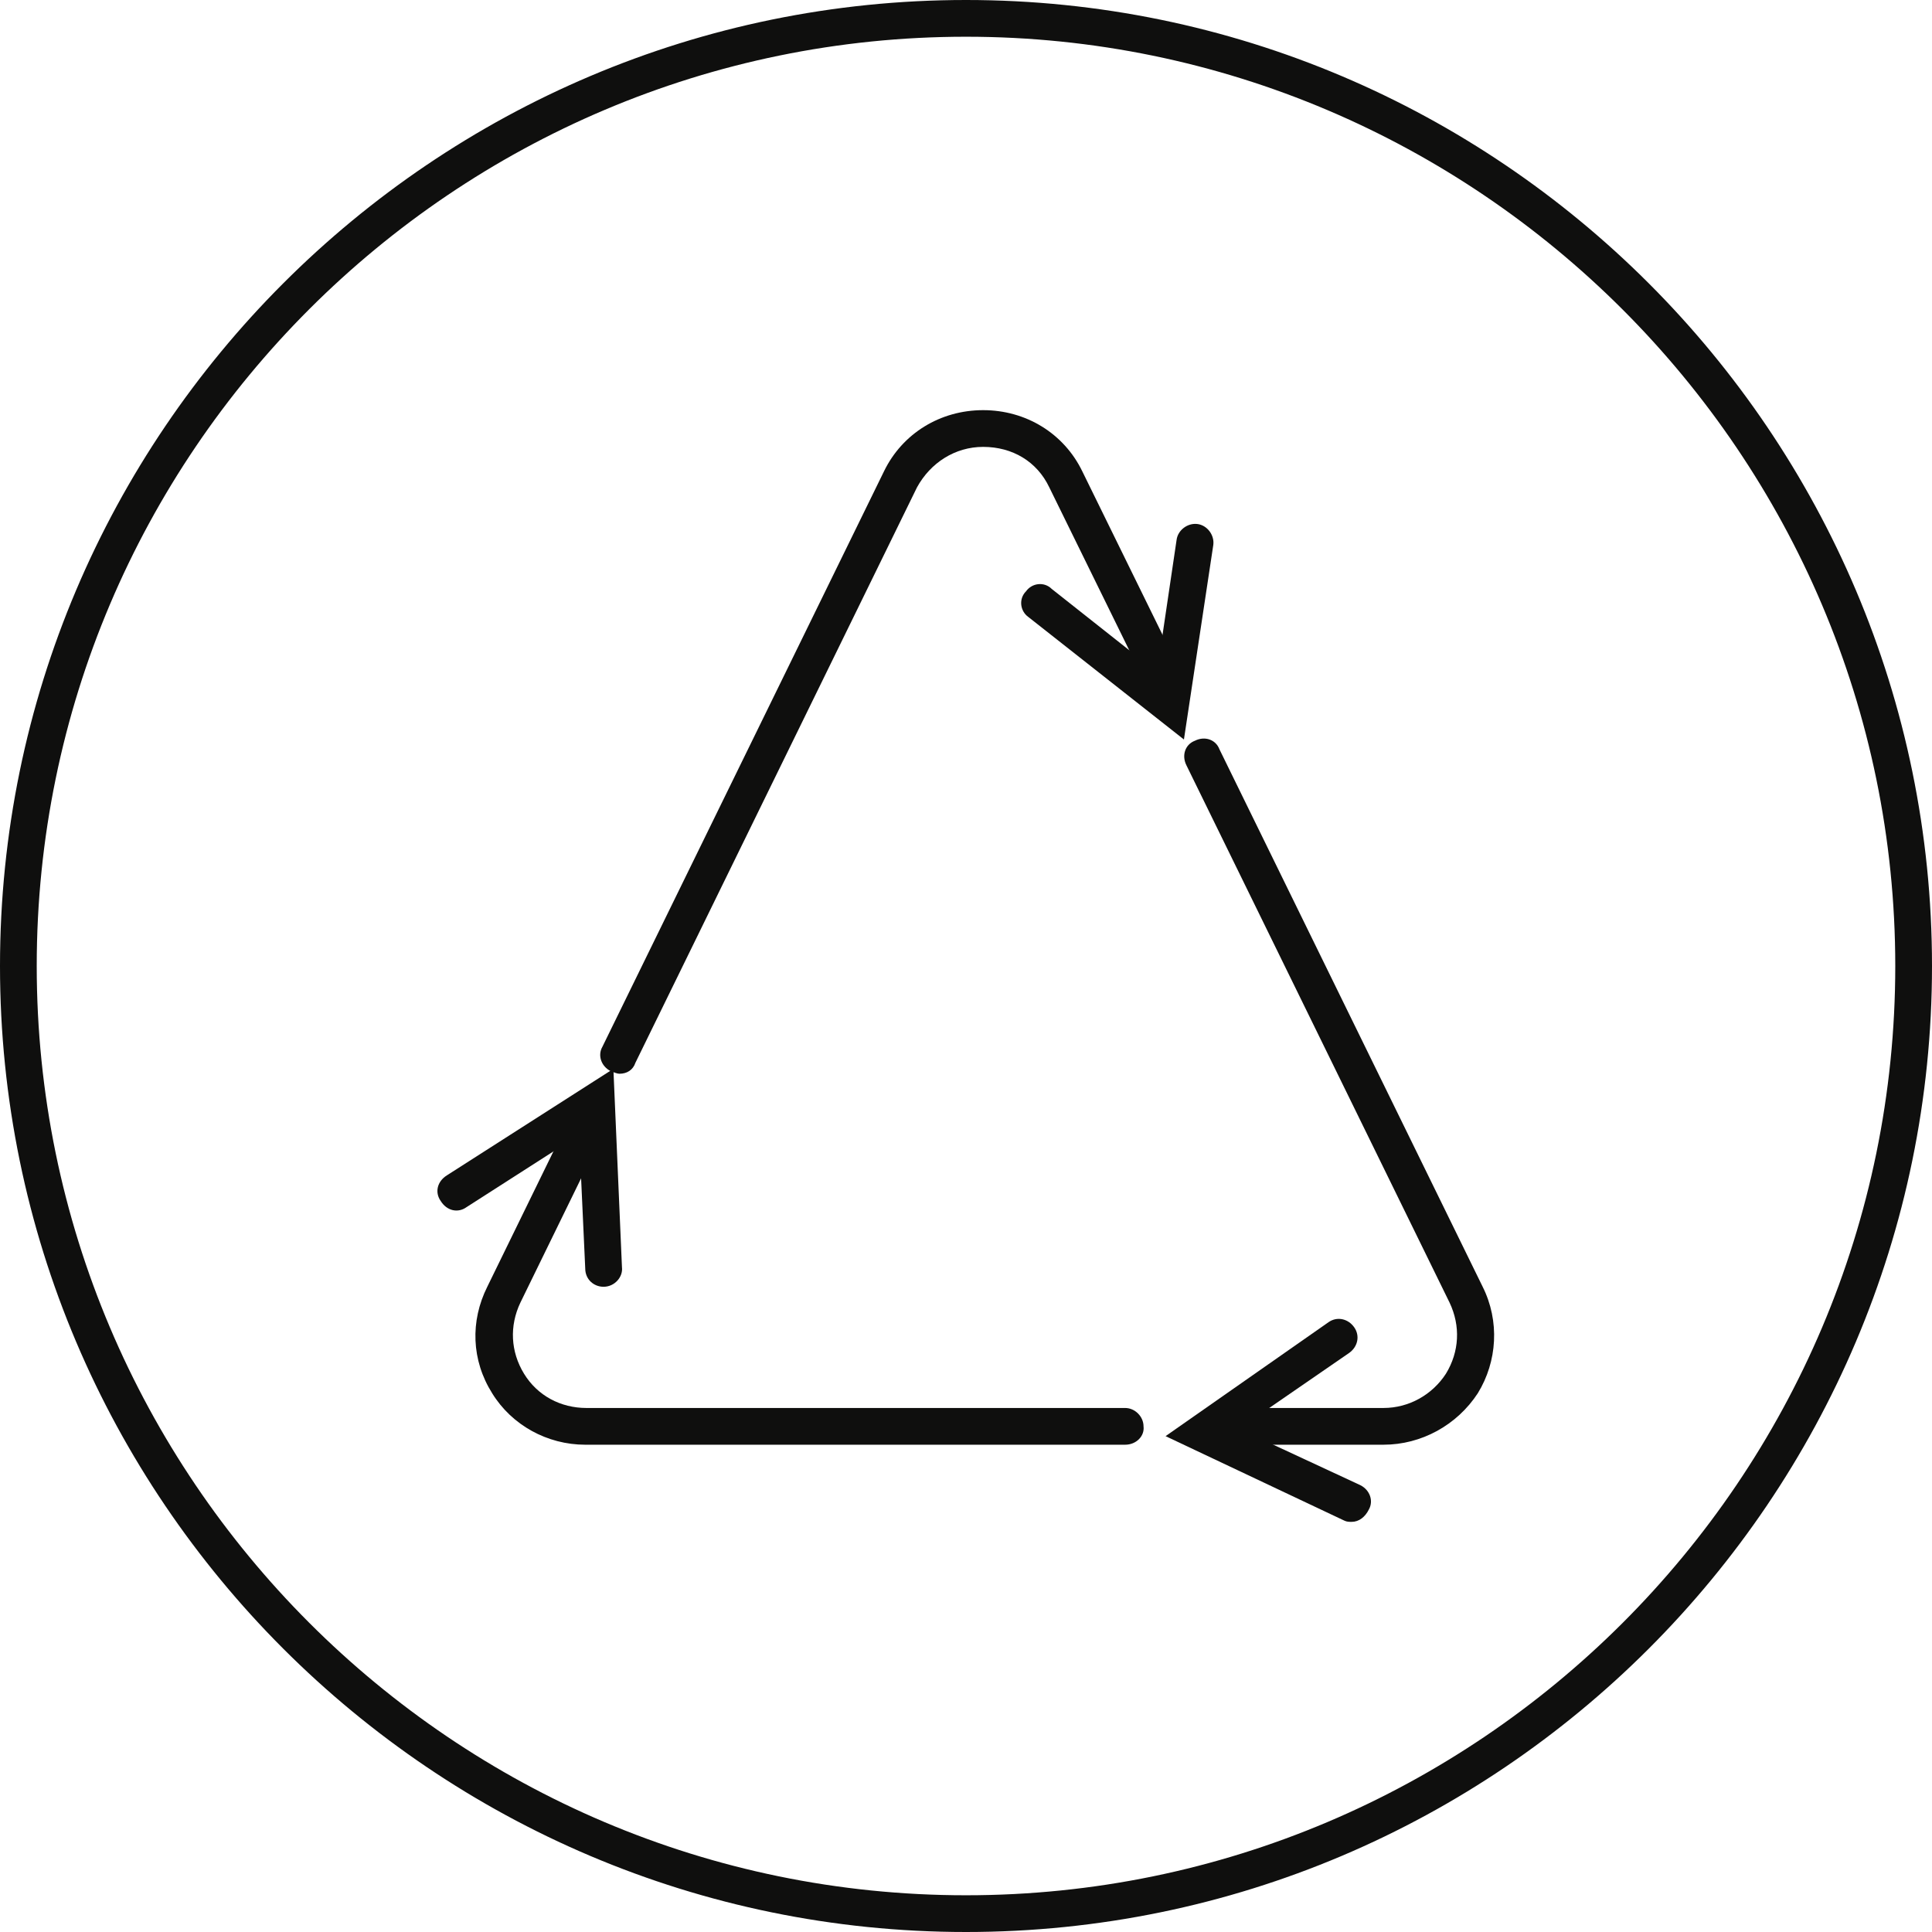
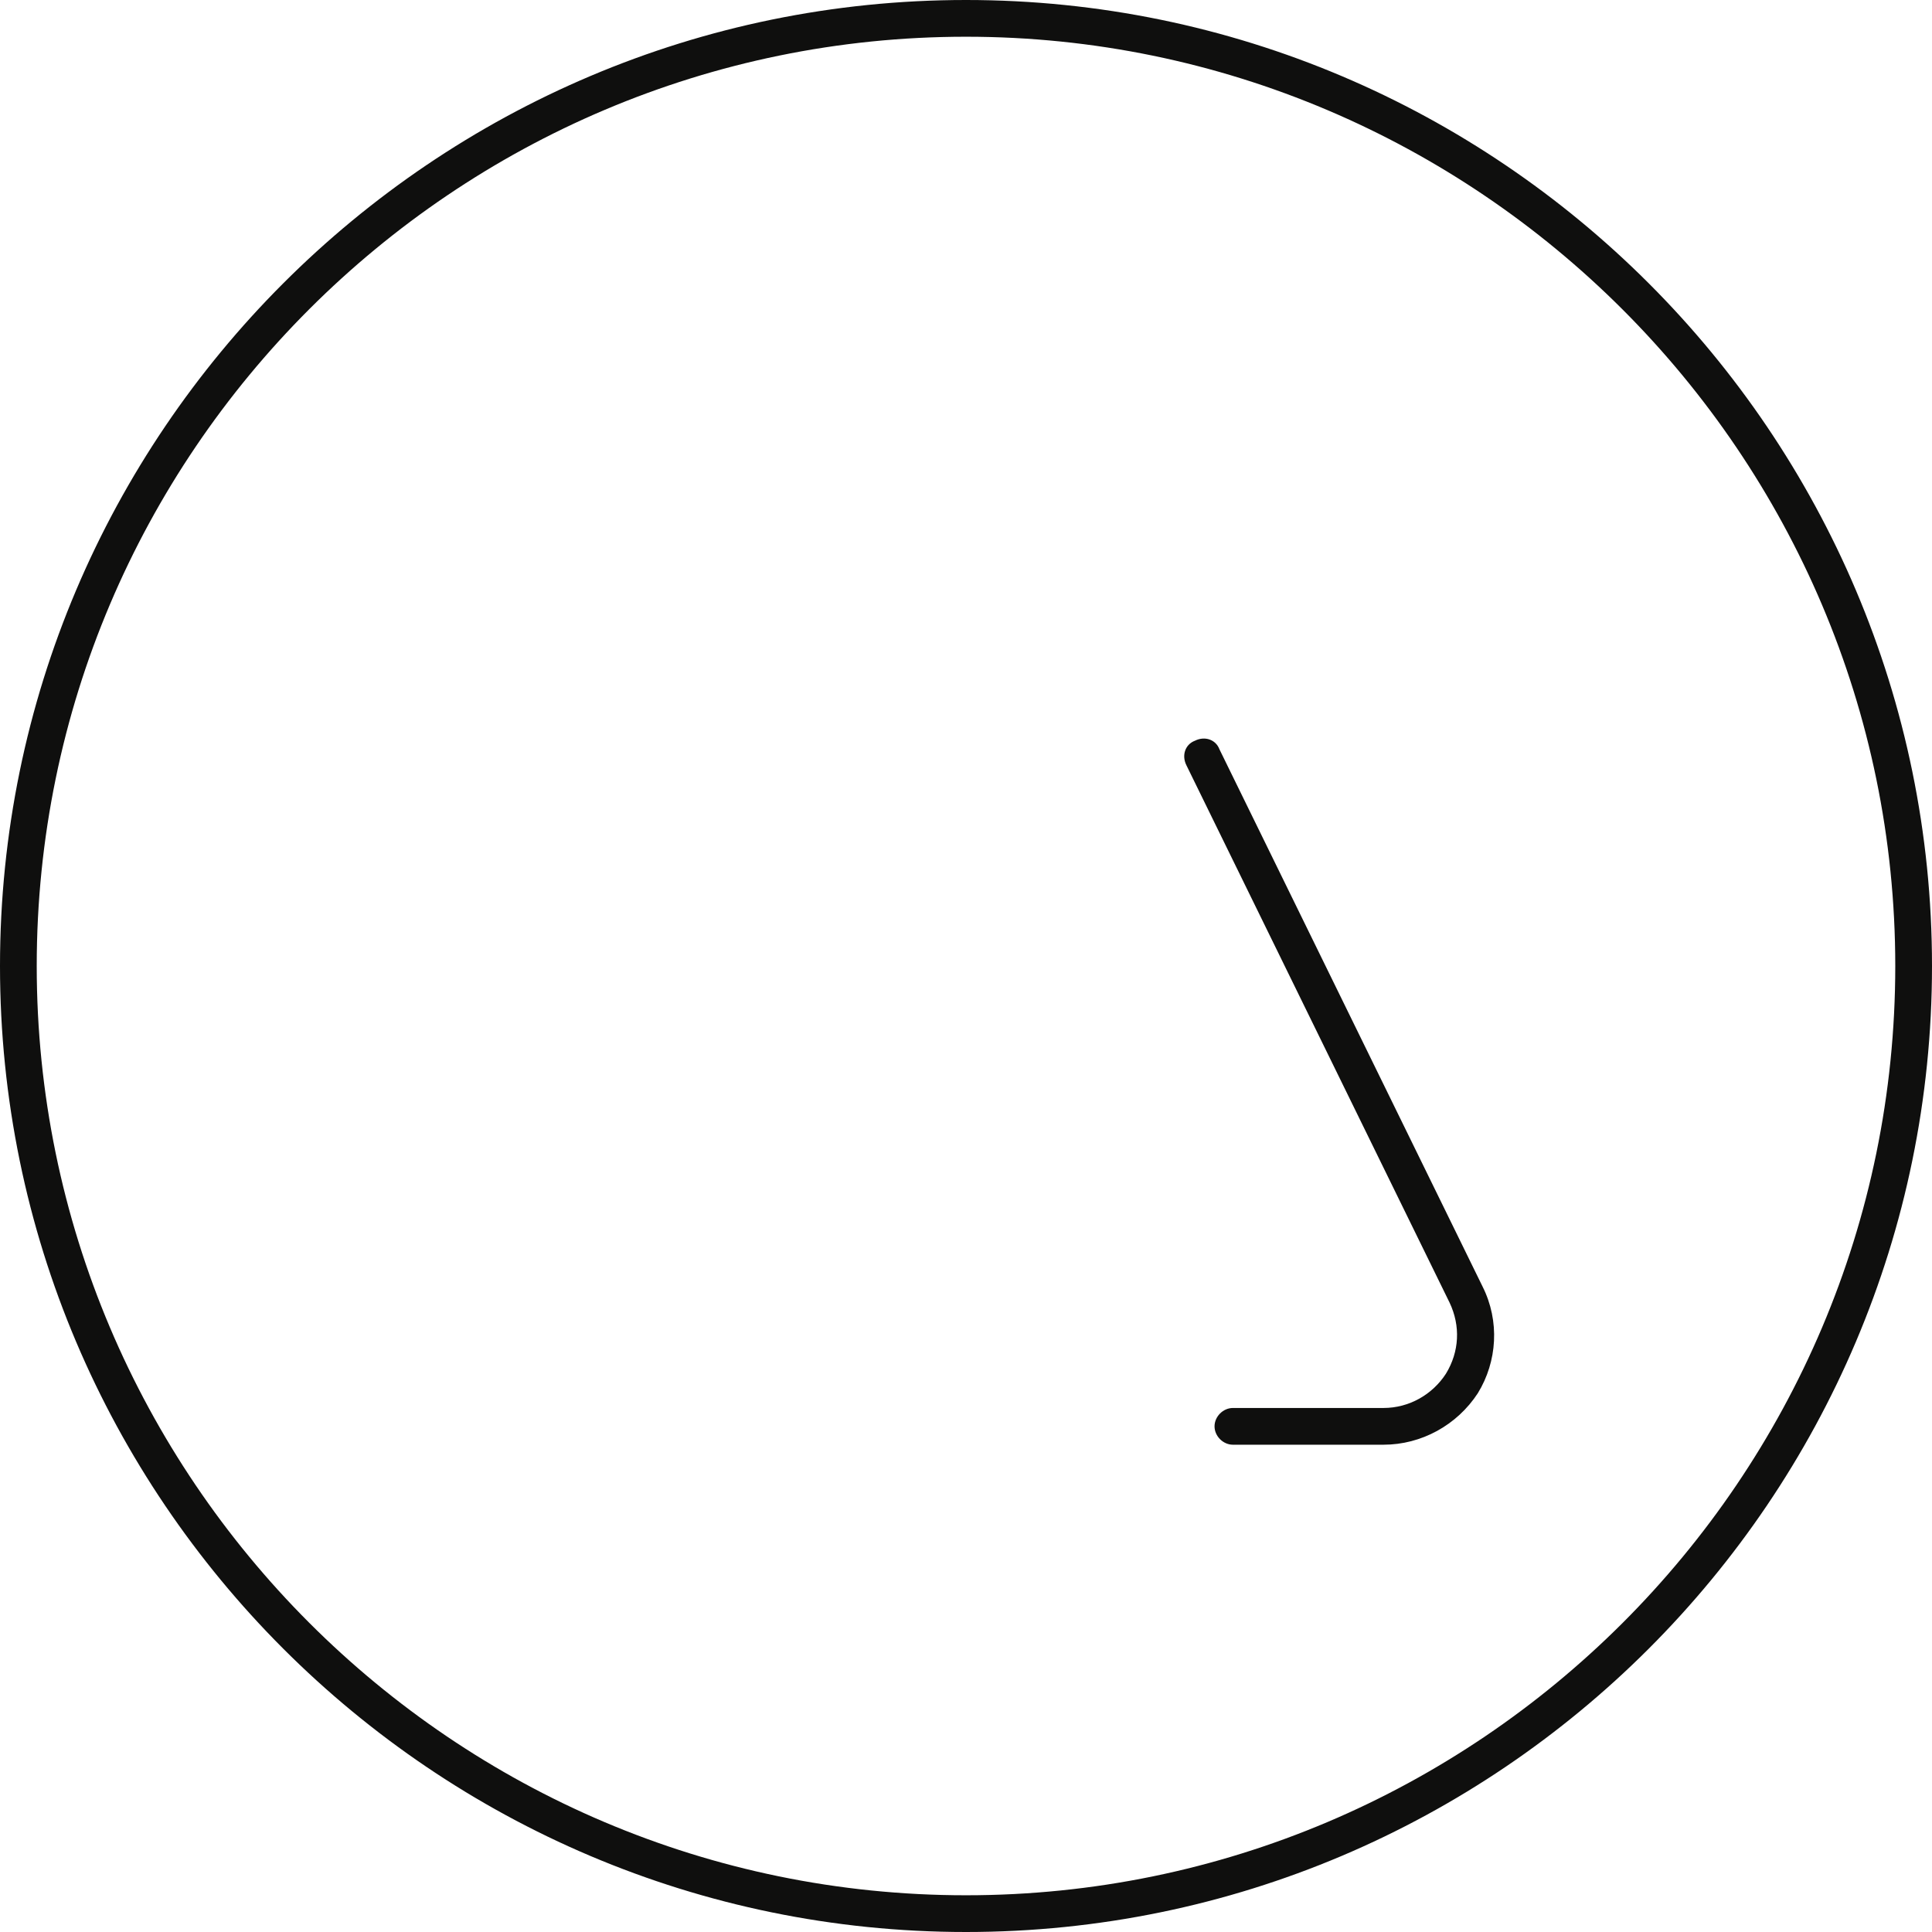
<svg xmlns="http://www.w3.org/2000/svg" preserveAspectRatio="xMidYMid meet" data-bbox="21.1 21.1 157.8 157.8" viewBox="21.1 21.1 157.8 157.8" height="200" width="200" data-type="color" role="presentation" aria-hidden="true" aria-labelledby="comp-l3r95j7b-svgtitle_comp-l3r95j7b">
  <defs>
    <style>#comp-l3r95j7b svg [data-color="1"] {fill: #403F2B;}</style>
  </defs>
  <title id="comp-l3r95j7b-svgtitle_comp-l3r95j7b" />
  <g>
    <path d="M100 24.1c-41.8 0-75.9 34-75.9 75.9 0 41.8 34 75.9 75.9 75.9 41.8 0 75.9-34 75.9-75.9 0-41.8-34.1-75.9-75.9-75.9zm0 154.8c-43.5 0-78.9-35.4-78.9-78.9S56.5 21.1 100 21.1s78.9 35.4 78.9 78.9-35.4 78.9-78.9 78.9z" fill="#0f0f0e" data-color="1" />
-     <path d="m117.8 81.5-12.7-10c-.7-.5-.8-1.5-.2-2.1.5-.7 1.5-.8 2.1-.2l8.6 6.8 1.6-10.8c.1-.8.9-1.4 1.7-1.3.8.1 1.4.9 1.3 1.7l-2.4 15.9z" fill="#0f0f0e" data-color="1" />
-     <path d="M131.5 145.4c-.2 0-.4 0-.6-.1l-14.6-6.9 13.3-9.3c.7-.5 1.6-.3 2.1.4s.3 1.6-.4 2.1l-9 6.2 9.9 4.6c.8.4 1.1 1.3.7 2-.3.6-.8 1-1.4 1z" fill="#0f0f0e" data-color="1" />
-     <path d="M70.4 126.2c-.8 0-1.5-.6-1.5-1.5l-.5-10.9-9.2 5.9c-.7.5-1.6.3-2.1-.5-.5-.7-.3-1.6.5-2.1l13.6-8.7.7 16.2c.1.8-.6 1.6-1.5 1.6.1 0 .1 0 0 0z" fill="#0f0f0e" data-color="1" />
    <path d="M134.1 139.1h-12.3c-.8 0-1.5-.7-1.5-1.5s.7-1.5 1.5-1.5h12.3c2.1 0 4-1.1 5.1-2.8 1.1-1.8 1.2-3.9.3-5.8L118 83.6c-.4-.8-.1-1.7.7-2 .8-.4 1.7-.1 2 .7l21.5 43.9c1.4 2.8 1.2 6.1-.4 8.7-1.7 2.6-4.6 4.2-7.7 4.2z" fill="#0f0f0e" data-color="1" />
-     <path d="M113 139.1H68.9c-3.1 0-6-1.6-7.6-4.2-1.7-2.7-1.8-5.9-.4-8.7l6.4-13.1c.4-.8 1.3-1.1 2-.7.8.4 1.1 1.3.7 2l-6.4 13.1c-.9 1.9-.8 4 .3 5.8 1.1 1.8 3 2.8 5.1 2.8h44c.8 0 1.5.7 1.5 1.5.1.8-.6 1.5-1.5 1.5z" fill="#0f0f0e" data-color="1" />
-     <path d="M71.7 108.8c-.2 0-.4-.1-.7-.2-.8-.4-1.1-1.3-.7-2l23-47c1.5-3.1 4.6-5 8.1-5s6.6 1.9 8.1 5l8 16.3c.4.8.1 1.7-.7 2-.8.4-1.7.1-2-.7l-8-16.3c-1-2.1-3-3.3-5.4-3.3-2.3 0-4.3 1.3-5.4 3.3l-23 47c-.2.6-.7.9-1.3.9z" fill="#0f0f0e" data-color="1" />
  </g>
</svg>